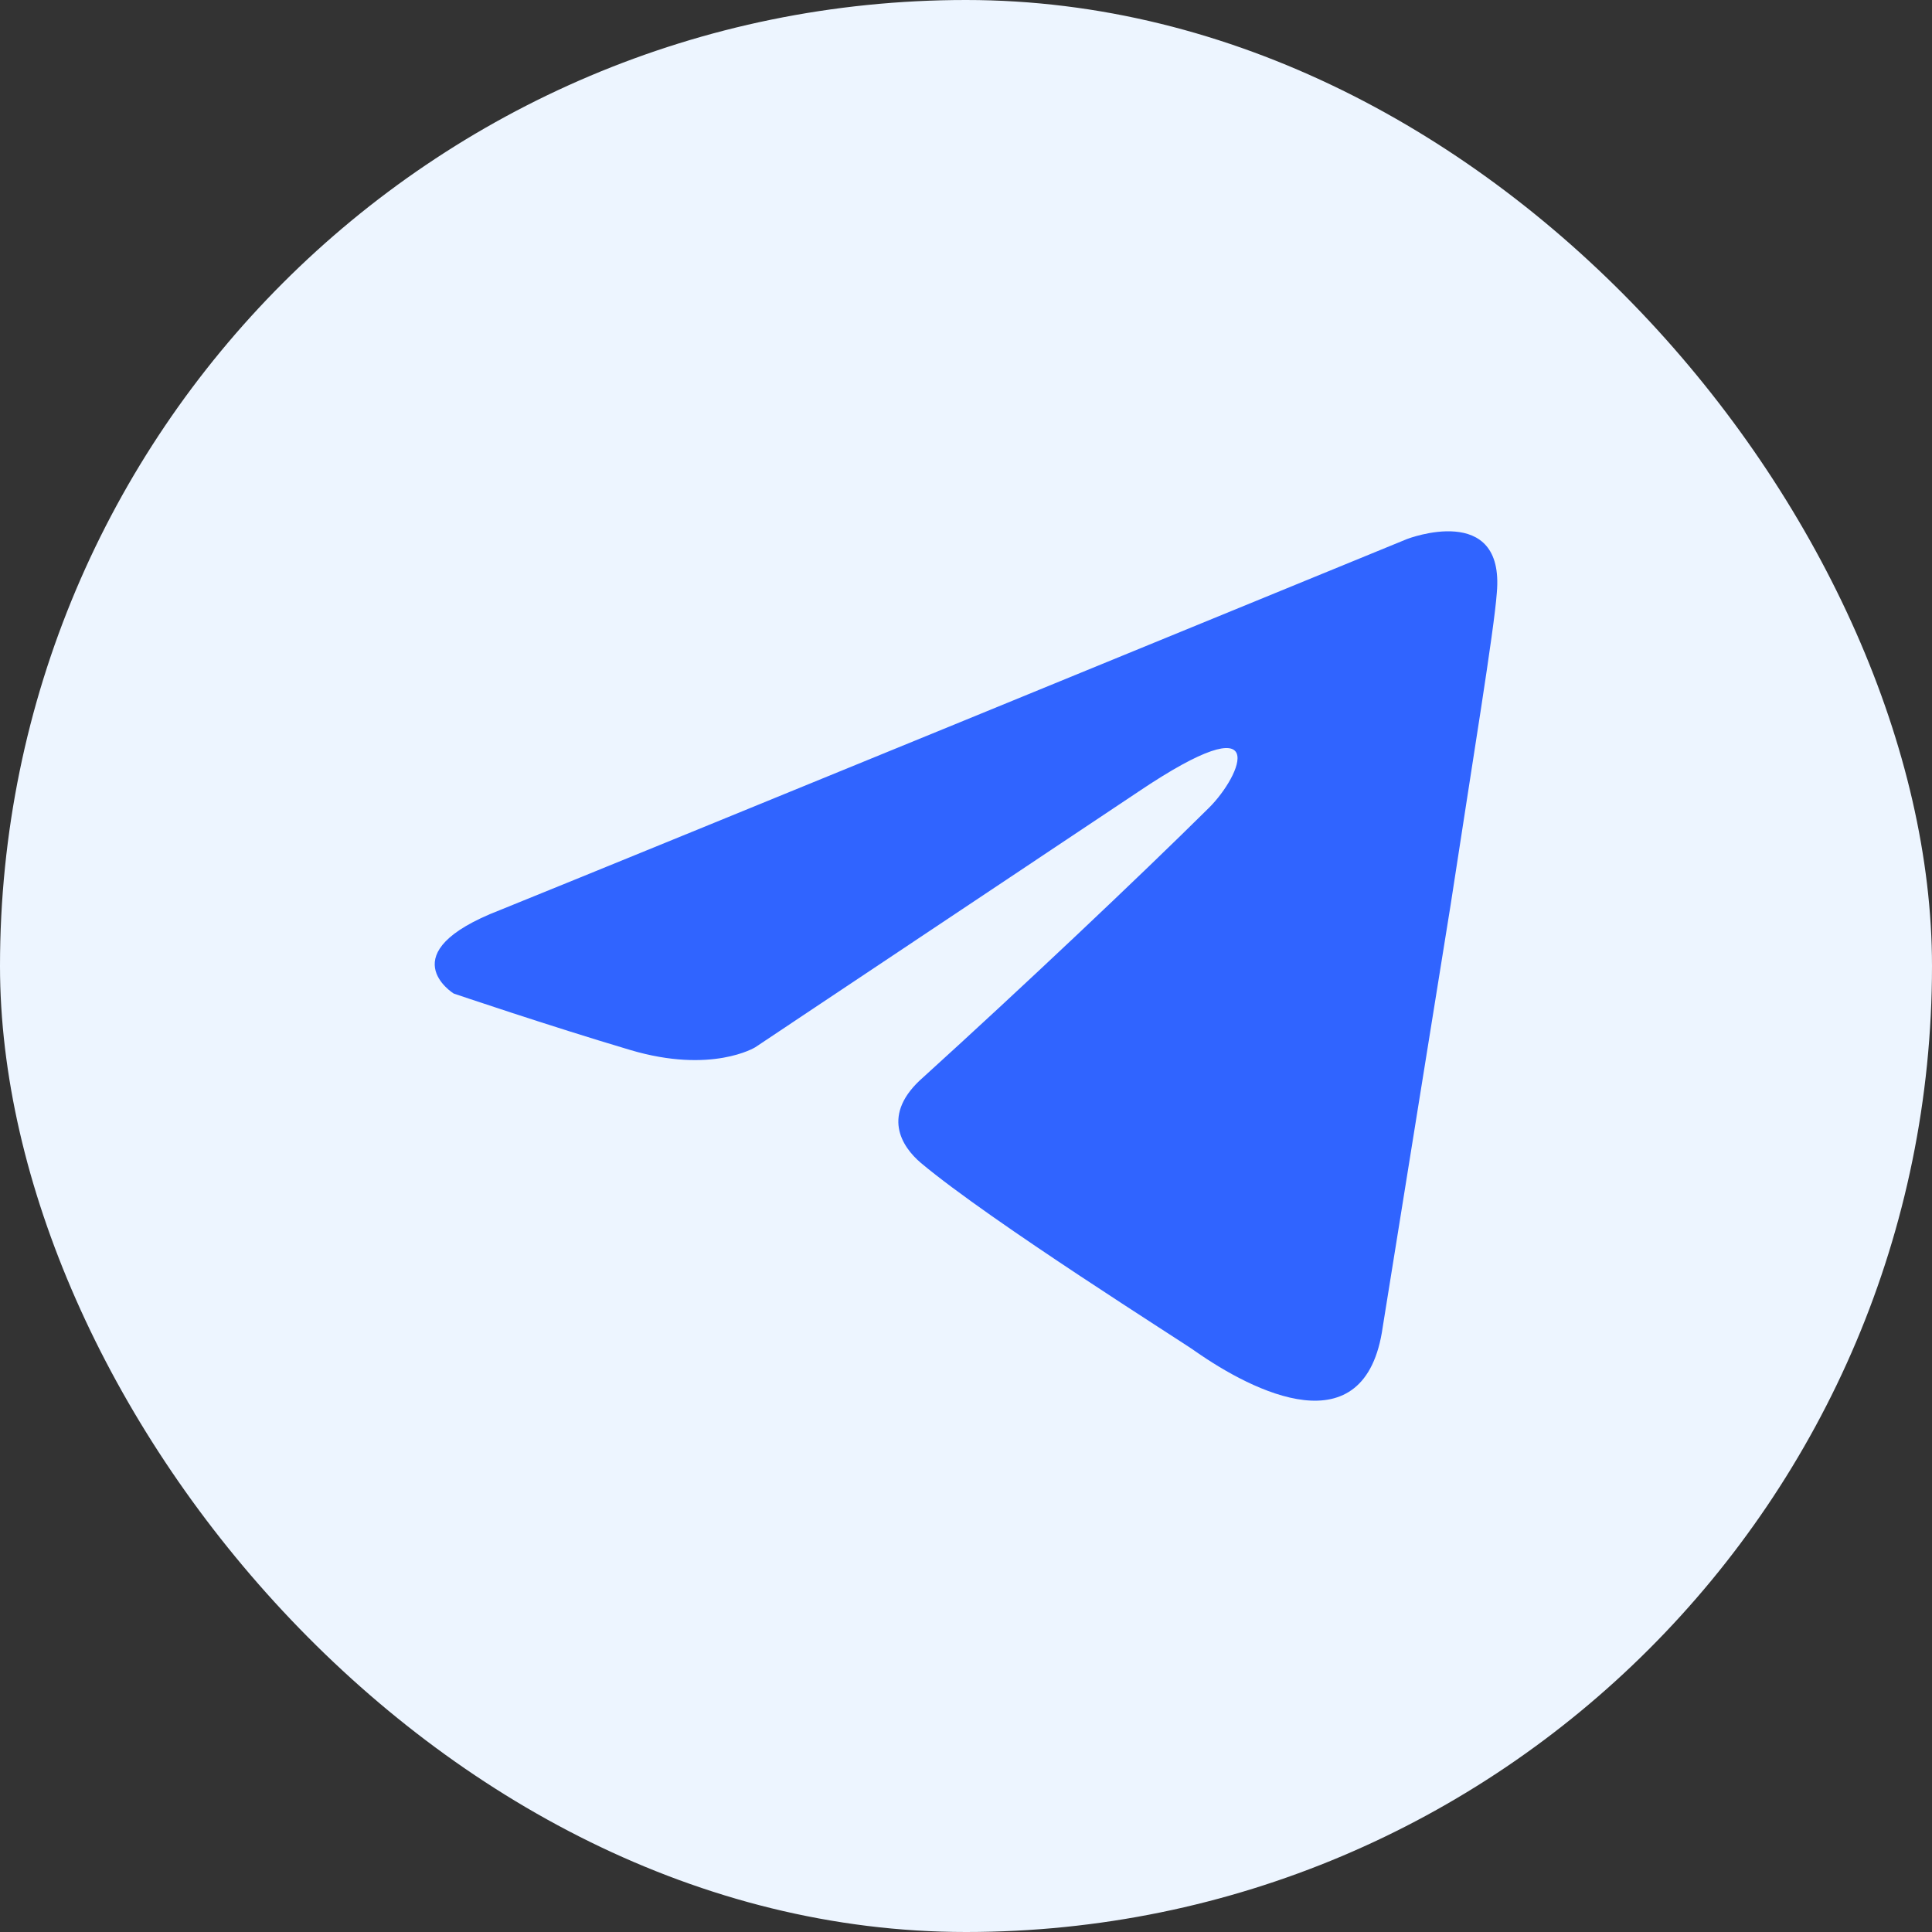
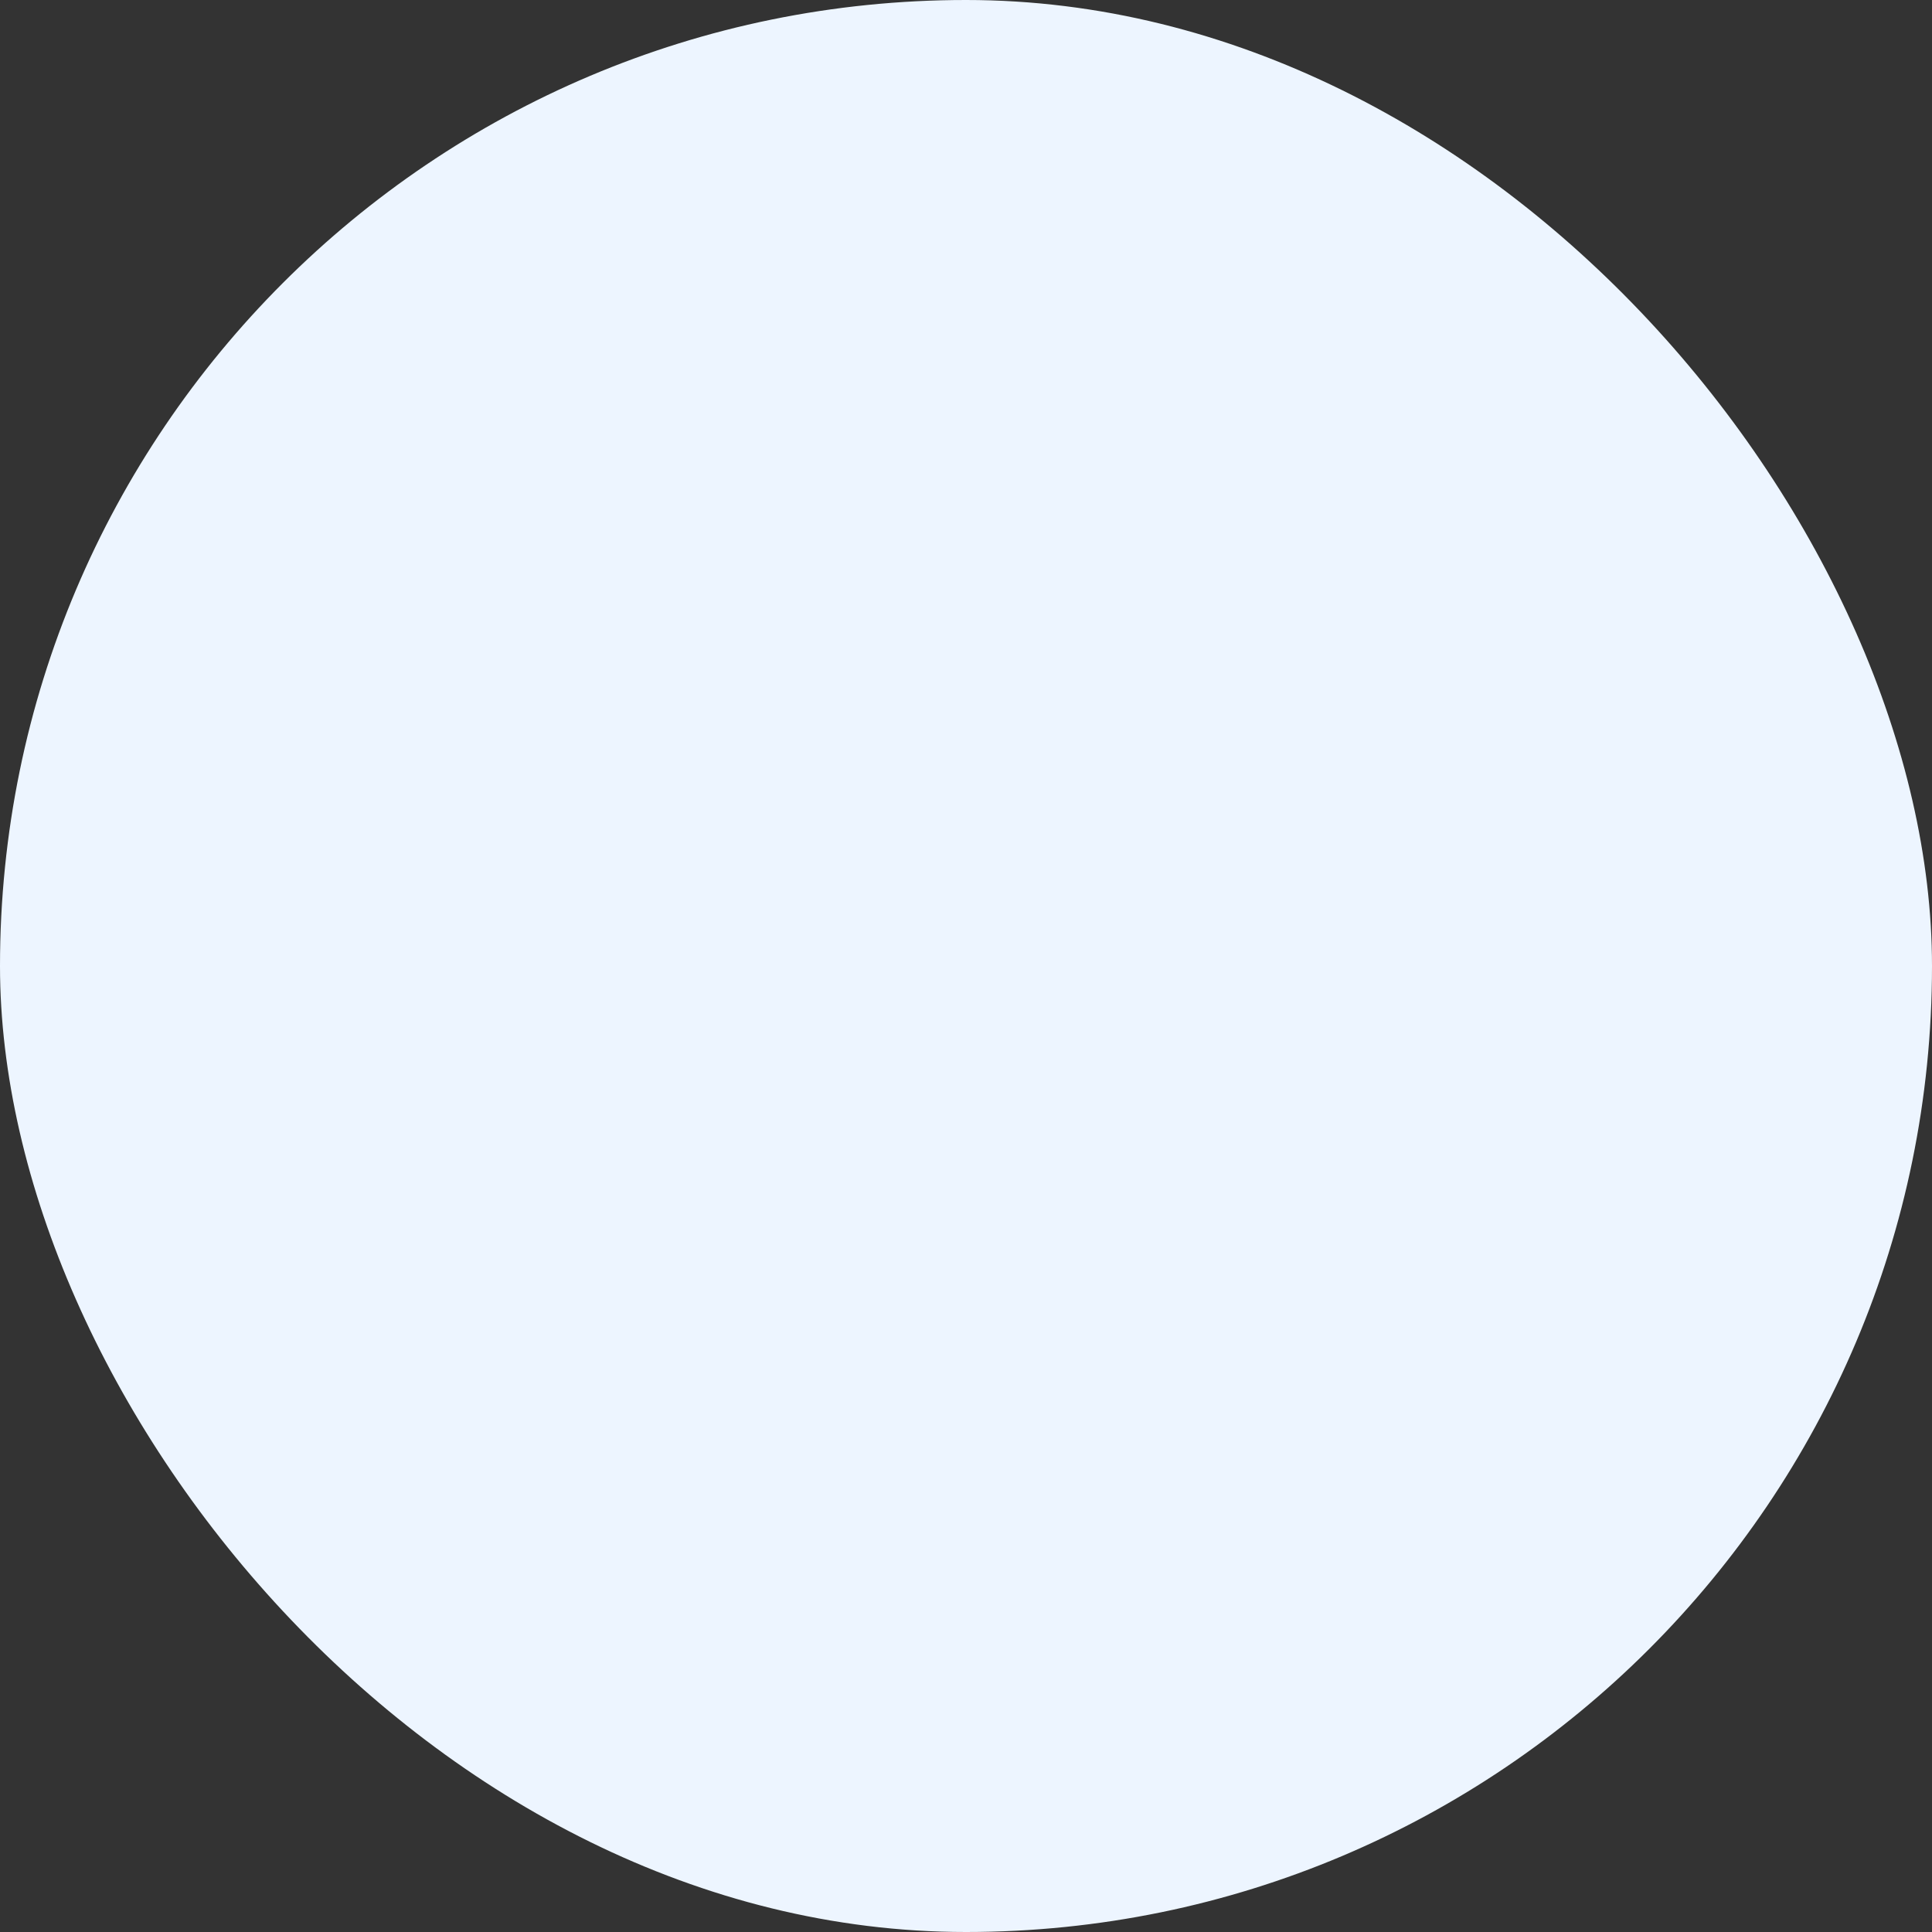
<svg xmlns="http://www.w3.org/2000/svg" width="40" height="40" viewBox="0 0 40 40" fill="none">
  <rect x="0" y="0" width="40" height="40" fill="#333333" stroke="none" />
  <rect width="40" height="40" rx="20" fill="#EDF5FF" />
-   <path d="M29.134 11.159C26.232 12.349 13.787 17.452 10.349 18.843C8.043 19.734 9.393 20.57 9.393 20.57C9.393 20.57 11.361 21.238 13.049 21.739C14.736 22.24 15.636 21.683 15.636 21.683L23.566 16.393C26.378 14.5 25.703 16.059 25.028 16.727C23.566 18.175 21.148 20.458 19.123 22.296C18.223 23.075 18.673 23.744 19.067 24.078C20.529 25.303 24.522 27.808 24.747 27.976C25.935 28.808 28.272 30.007 28.628 27.474L30.034 18.732C30.484 15.781 30.934 13.052 30.99 12.273C31.159 10.379 29.134 11.159 29.134 11.159Z" fill="#3064FF" />
</svg>